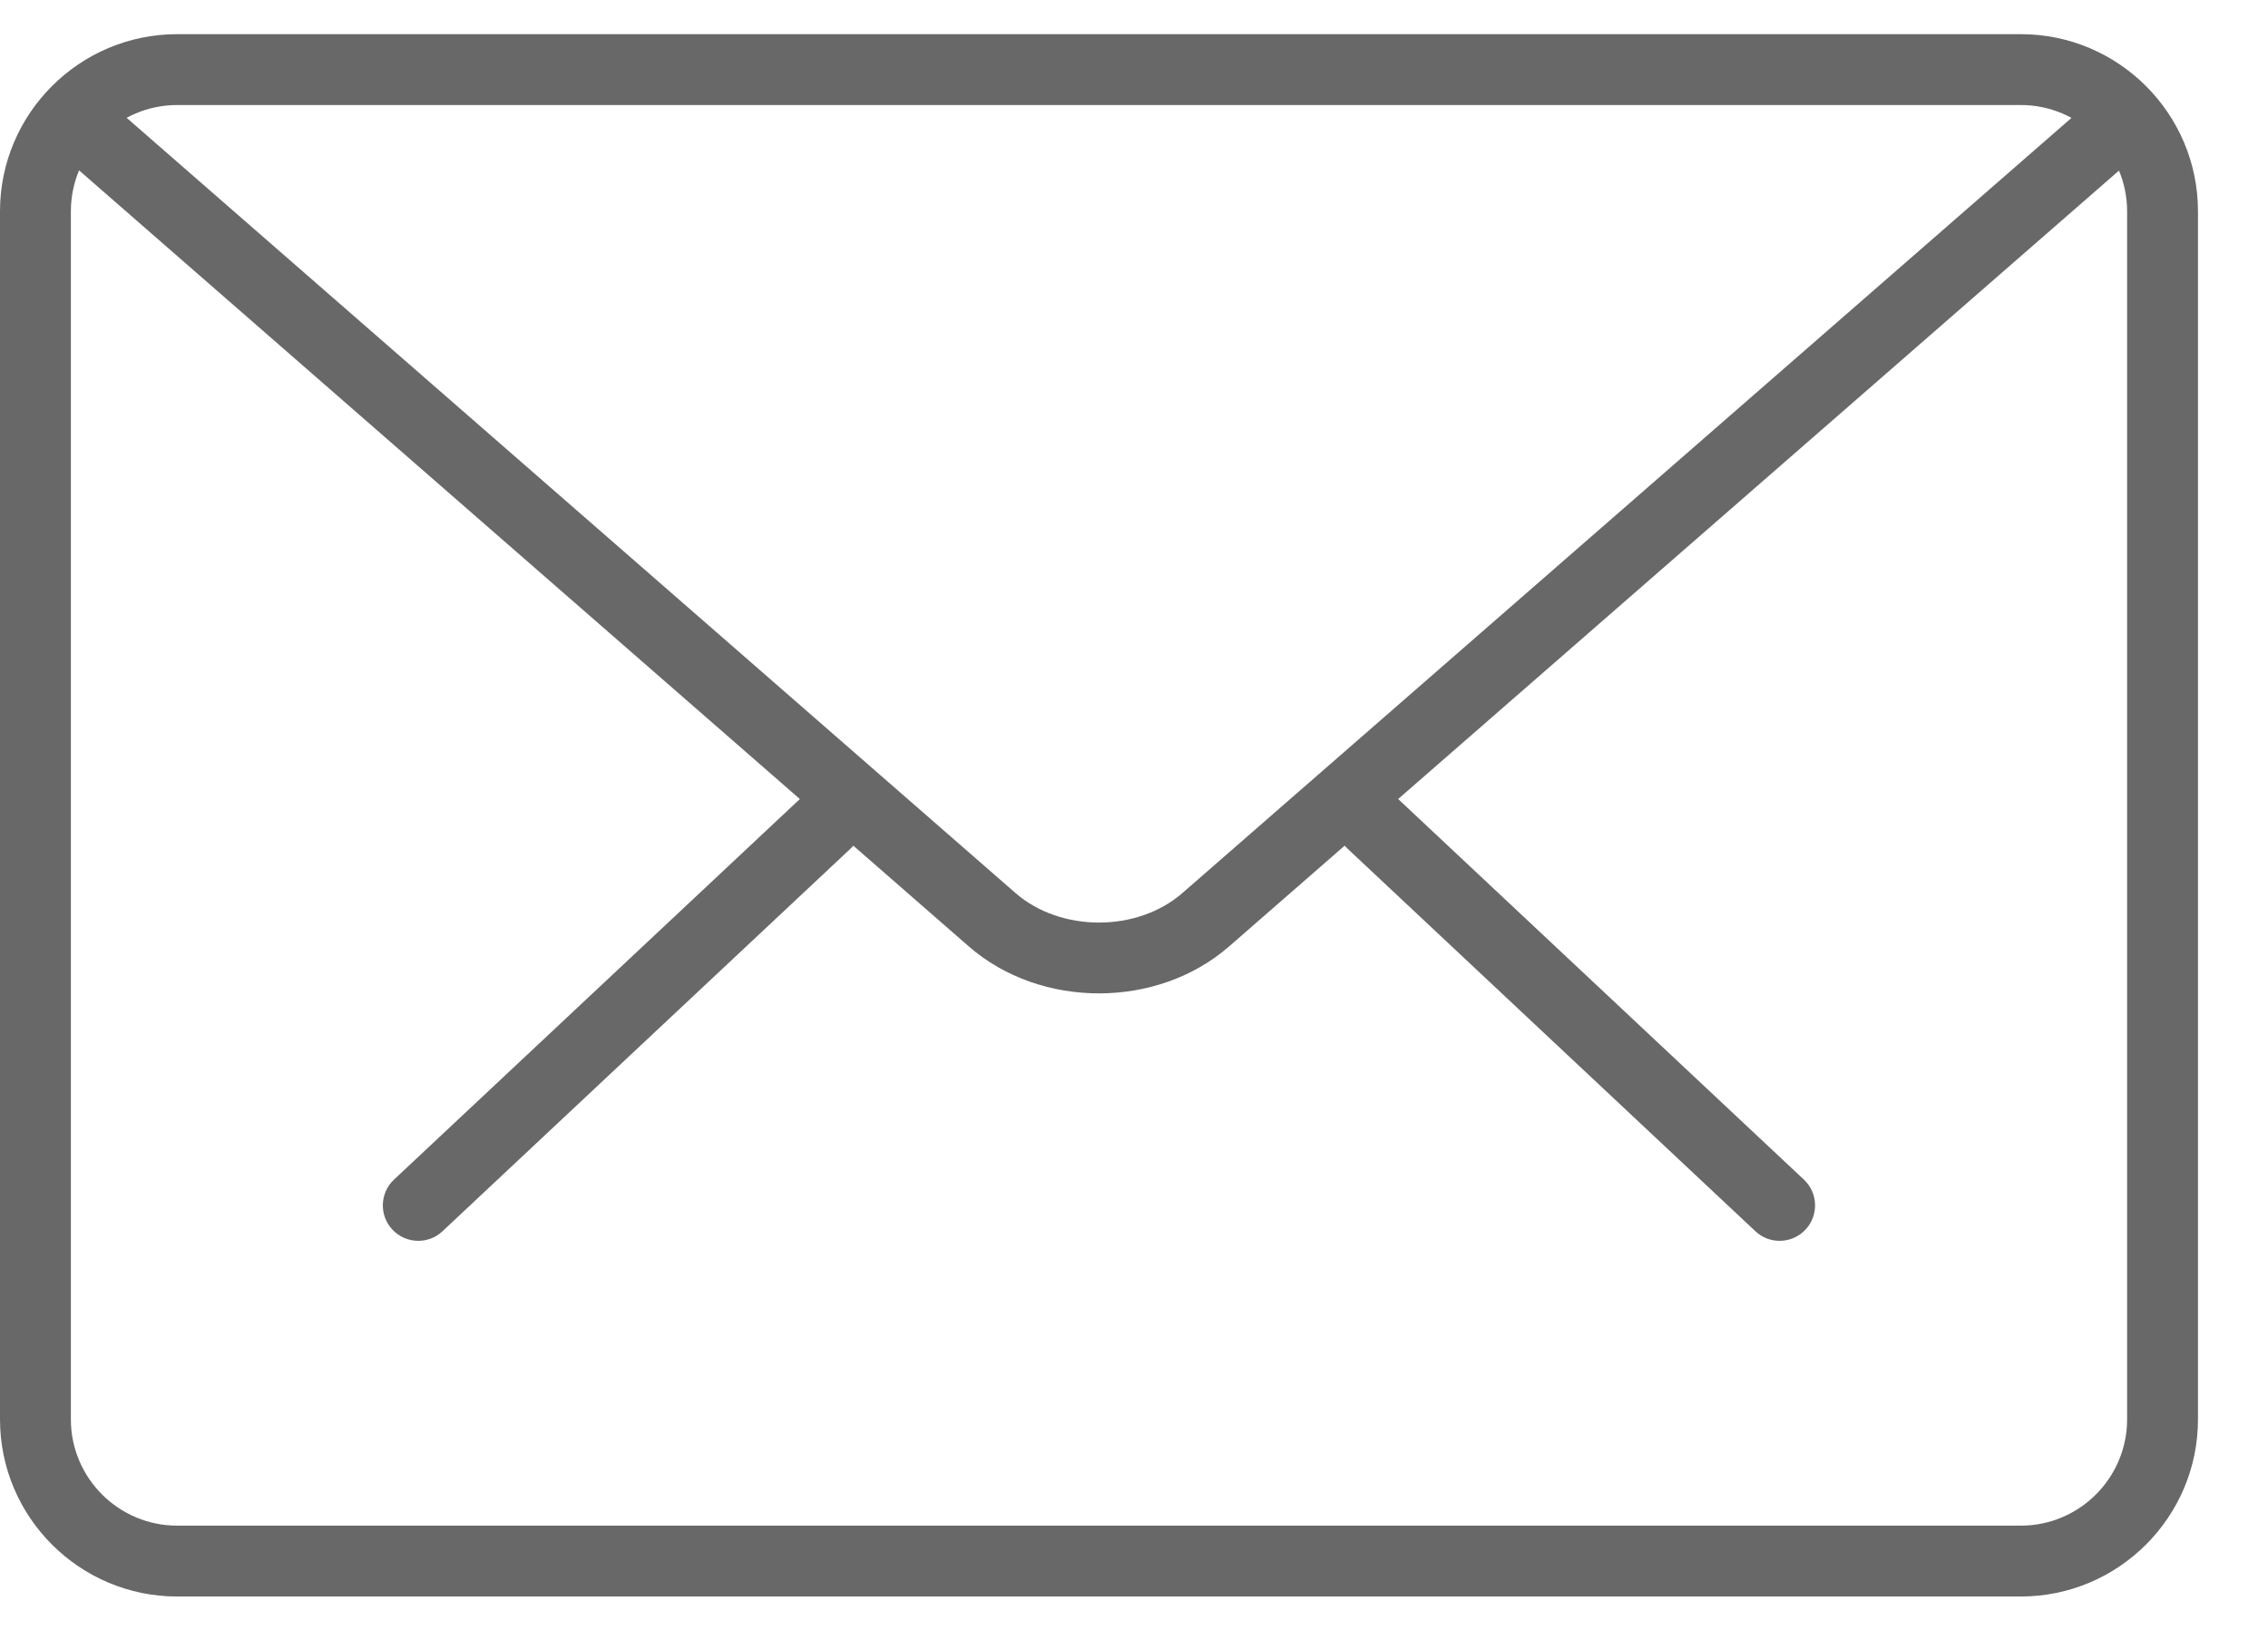
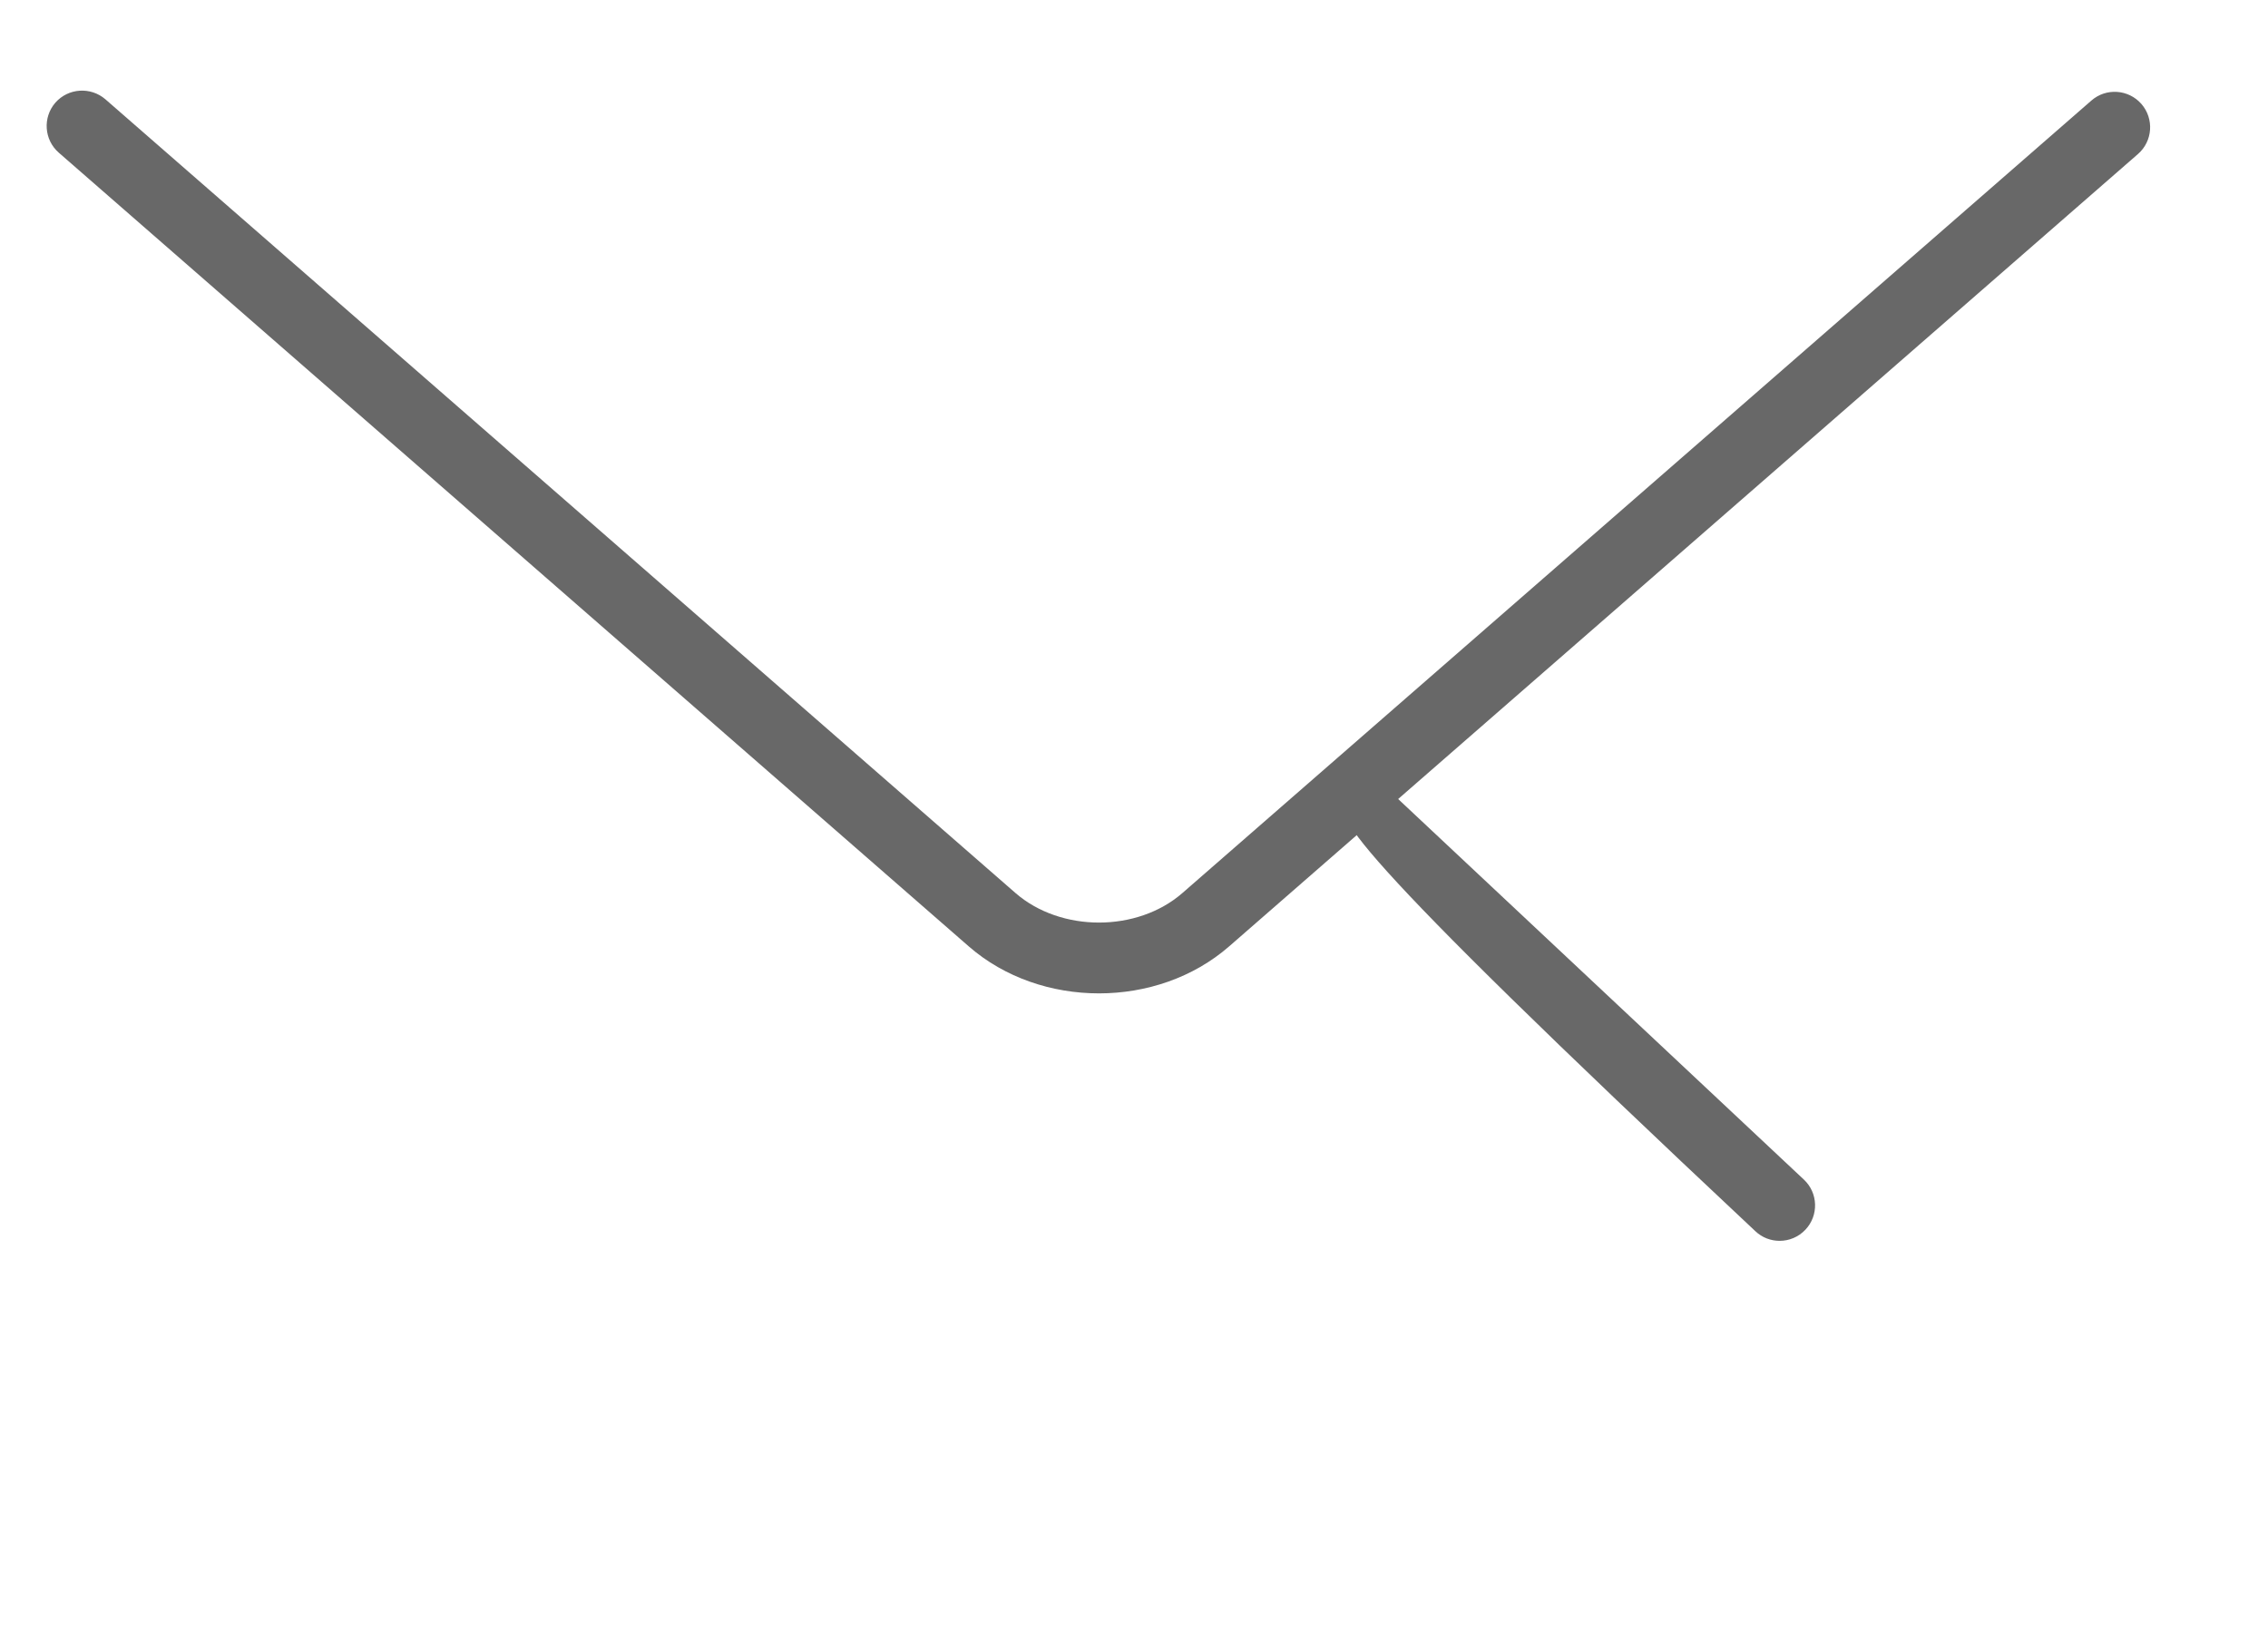
<svg xmlns="http://www.w3.org/2000/svg" width="32px" height="23px" viewBox="0 0 32 23" version="1.1">
  <title>mail-icon</title>
  <desc>Created with Sketch.</desc>
  <defs />
  <g id="Welcome" stroke="none" stroke-width="1" fill="none" fill-rule="evenodd">
    <g id="Desktop-HD" transform="translate(-738, -5149)" fill="#686868">
      <g id="Booking&amp;contact" transform="translate(-58, 4395)">
        <g id="mail-icon" transform="translate(796, 754)">
-           <path d="M25.109,17.51 C24.986,17.51 24.863,17.465 24.767,17.374 L19.013,11.976 C18.812,11.788 18.802,11.471 18.991,11.27 C19.18,11.067 19.495,11.058 19.698,11.248 L25.452,16.646 C25.653,16.834 25.663,17.151 25.474,17.352 C25.375,17.457 25.243,17.51 25.109,17.51 L25.109,17.51 Z" id="Shape" />
-           <path d="M5.902,17.51 C5.769,17.51 5.636,17.457 5.537,17.352 C5.348,17.151 5.358,16.834 5.559,16.646 L11.315,11.248 C11.517,11.06 11.834,11.068 12.022,11.27 C12.211,11.471 12.201,11.788 12,11.976 L6.244,17.374 C6.148,17.465 6.025,17.51 5.902,17.51 L5.902,17.51 Z" id="Shape" />
-           <path d="M28.512,22.529 L2.5,22.529 C1.122,22.529 0,21.408 0,20.029 L0,2.982 C0,1.603 1.122,0.482 2.5,0.482 L28.512,0.482 C29.89,0.482 31.012,1.603 31.012,2.982 L31.012,20.029 C31.012,21.408 29.89,22.529 28.512,22.529 L28.512,22.529 Z M2.5,1.482 C1.673,1.482 1,2.155 1,2.982 L1,20.029 C1,20.856 1.673,21.529 2.5,21.529 L28.512,21.529 C29.339,21.529 30.012,20.856 30.012,20.029 L30.012,2.982 C30.012,2.155 29.339,1.482 28.512,1.482 L2.5,1.482 L2.5,1.482 Z" id="Shape" />
+           <path d="M25.109,17.51 C24.986,17.51 24.863,17.465 24.767,17.374 C18.812,11.788 18.802,11.471 18.991,11.27 C19.18,11.067 19.495,11.058 19.698,11.248 L25.452,16.646 C25.653,16.834 25.663,17.151 25.474,17.352 C25.375,17.457 25.243,17.51 25.109,17.51 L25.109,17.51 Z" id="Shape" />
          <path d="M15.506,14.018 C14.841,14.018 14.176,13.797 13.67,13.356 L0.83,2.155 C0.622,1.974 0.6,1.658 0.781,1.449 C0.964,1.241 1.279,1.222 1.487,1.401 L14.327,12.601 C14.966,13.158 16.046,13.158 16.684,12.601 L29.508,1.419 C29.715,1.238 30.03,1.258 30.214,1.467 C30.395,1.676 30.374,1.991 30.166,2.173 L17.342,13.355 C16.835,13.797 16.171,14.018 15.506,14.018 L15.506,14.018 Z" id="Shape" />
        </g>
      </g>
    </g>
  </g>
</svg>